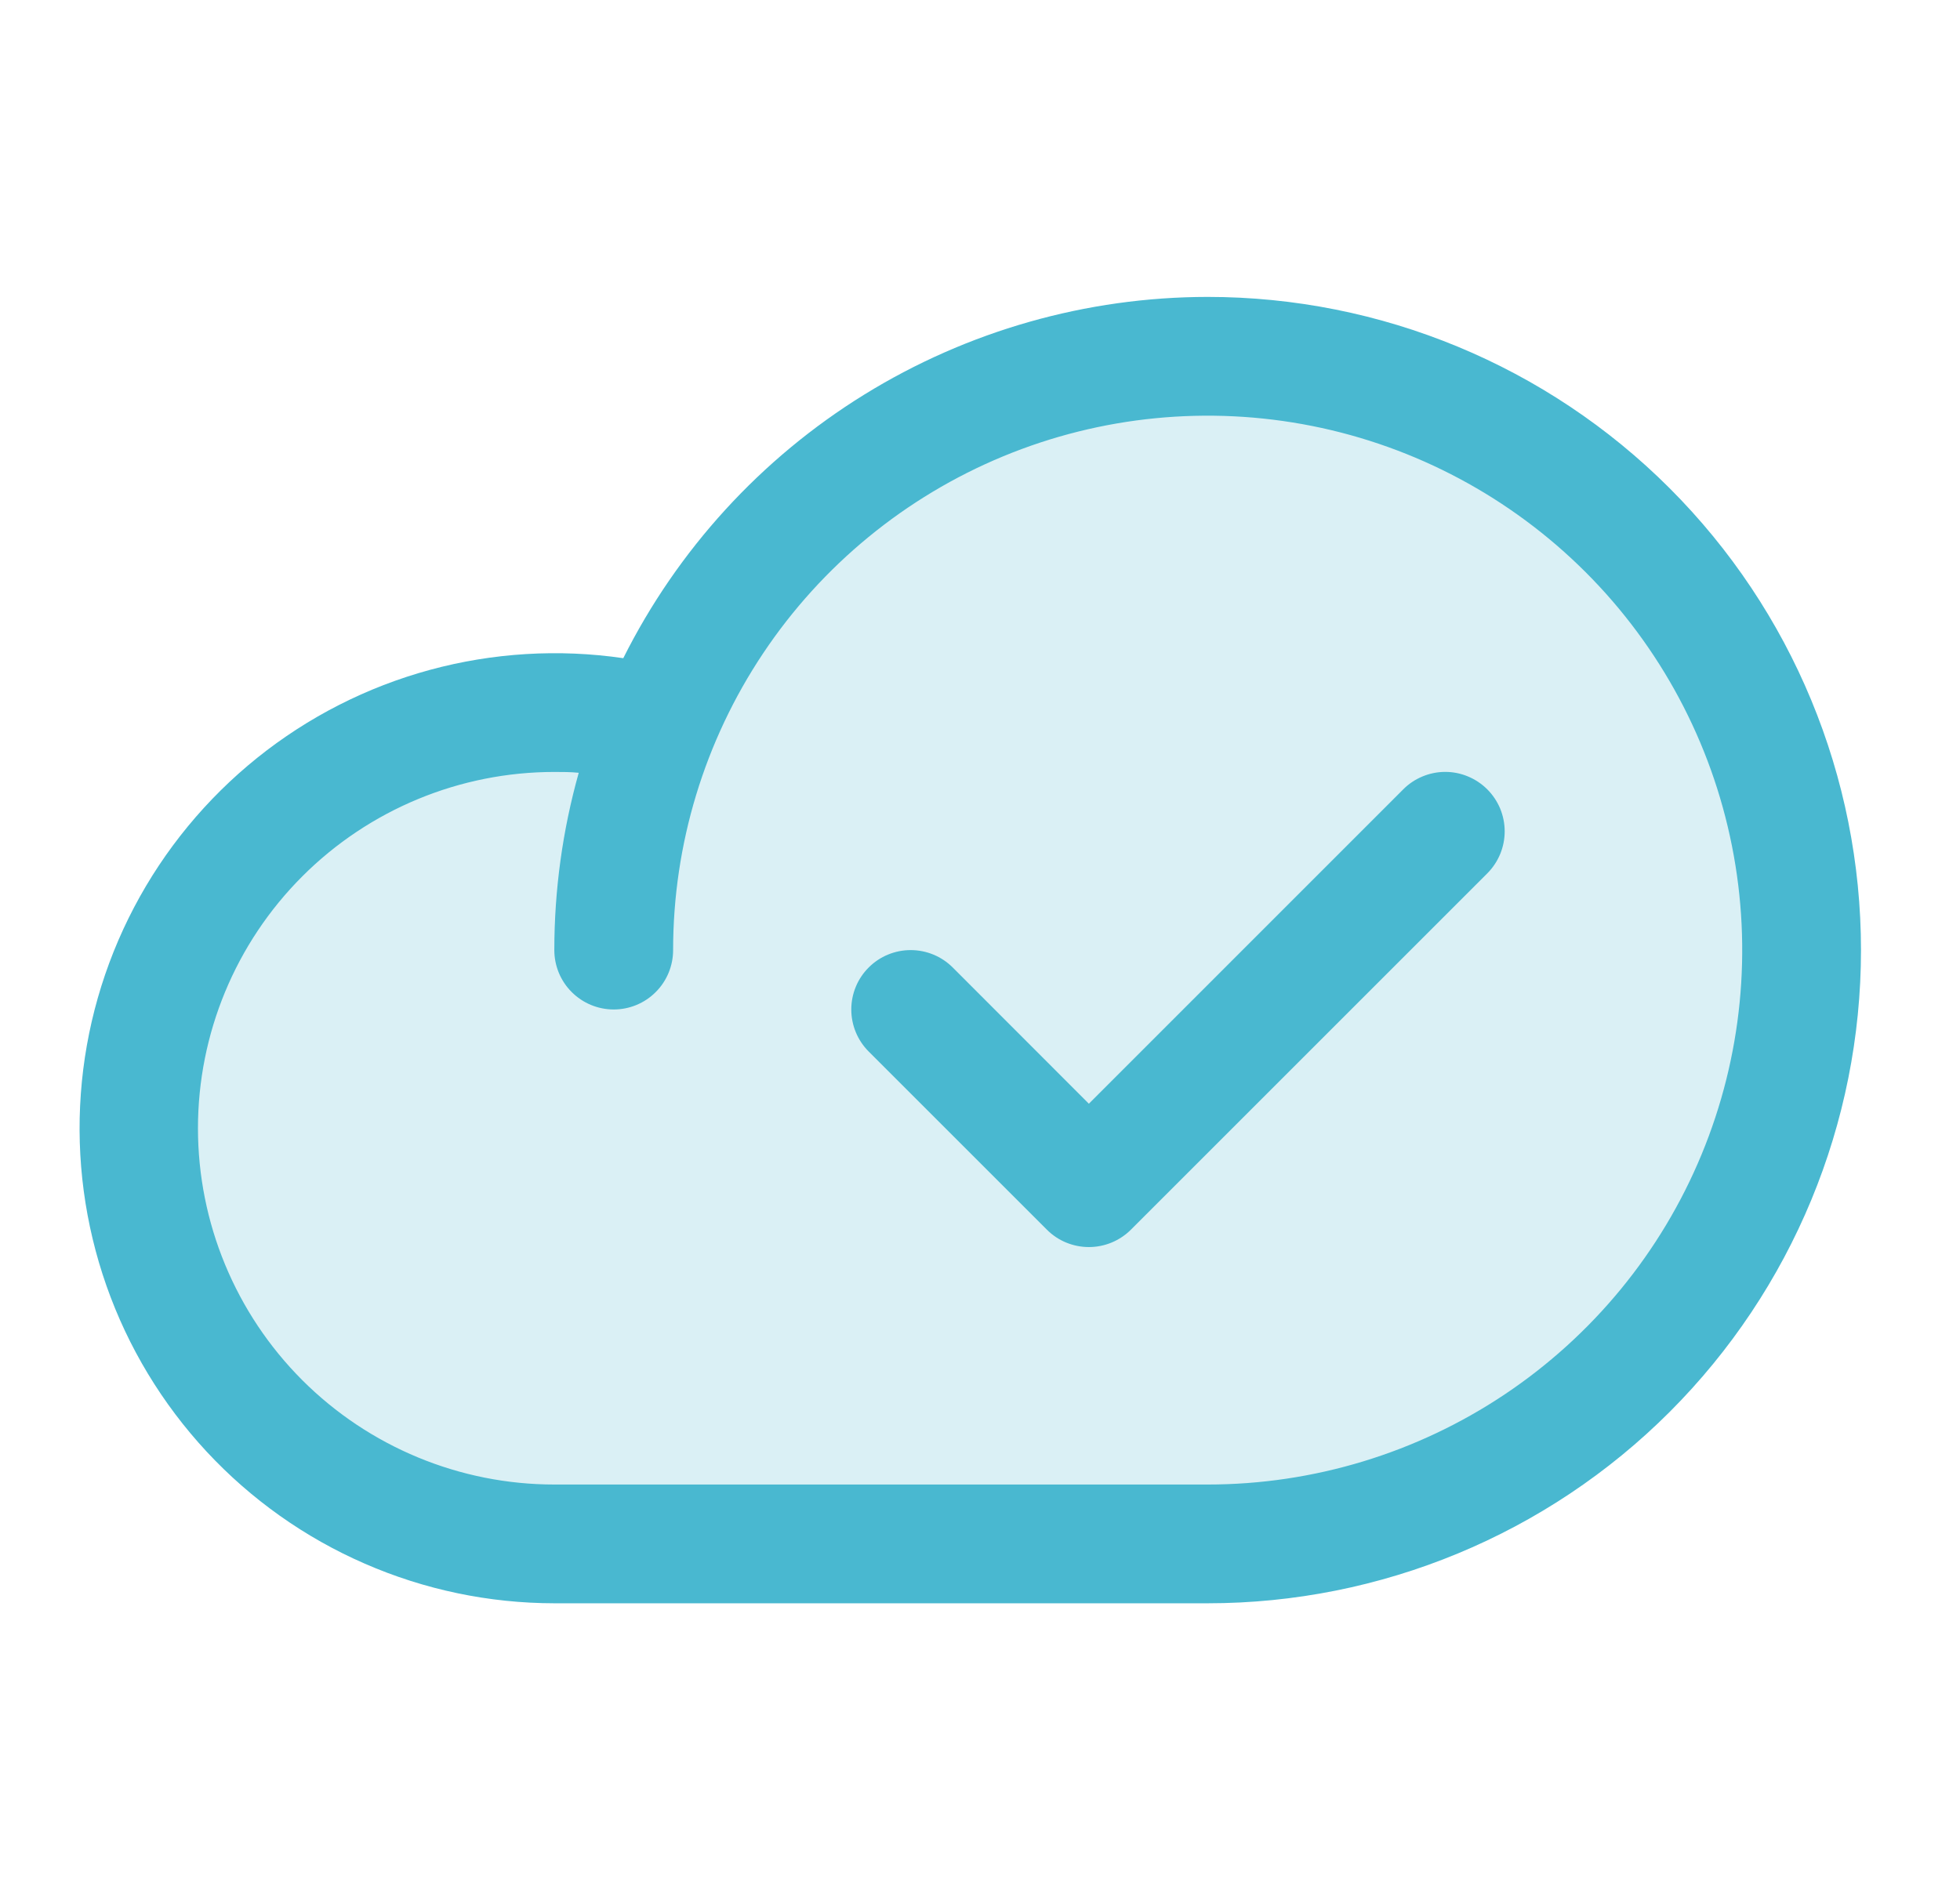
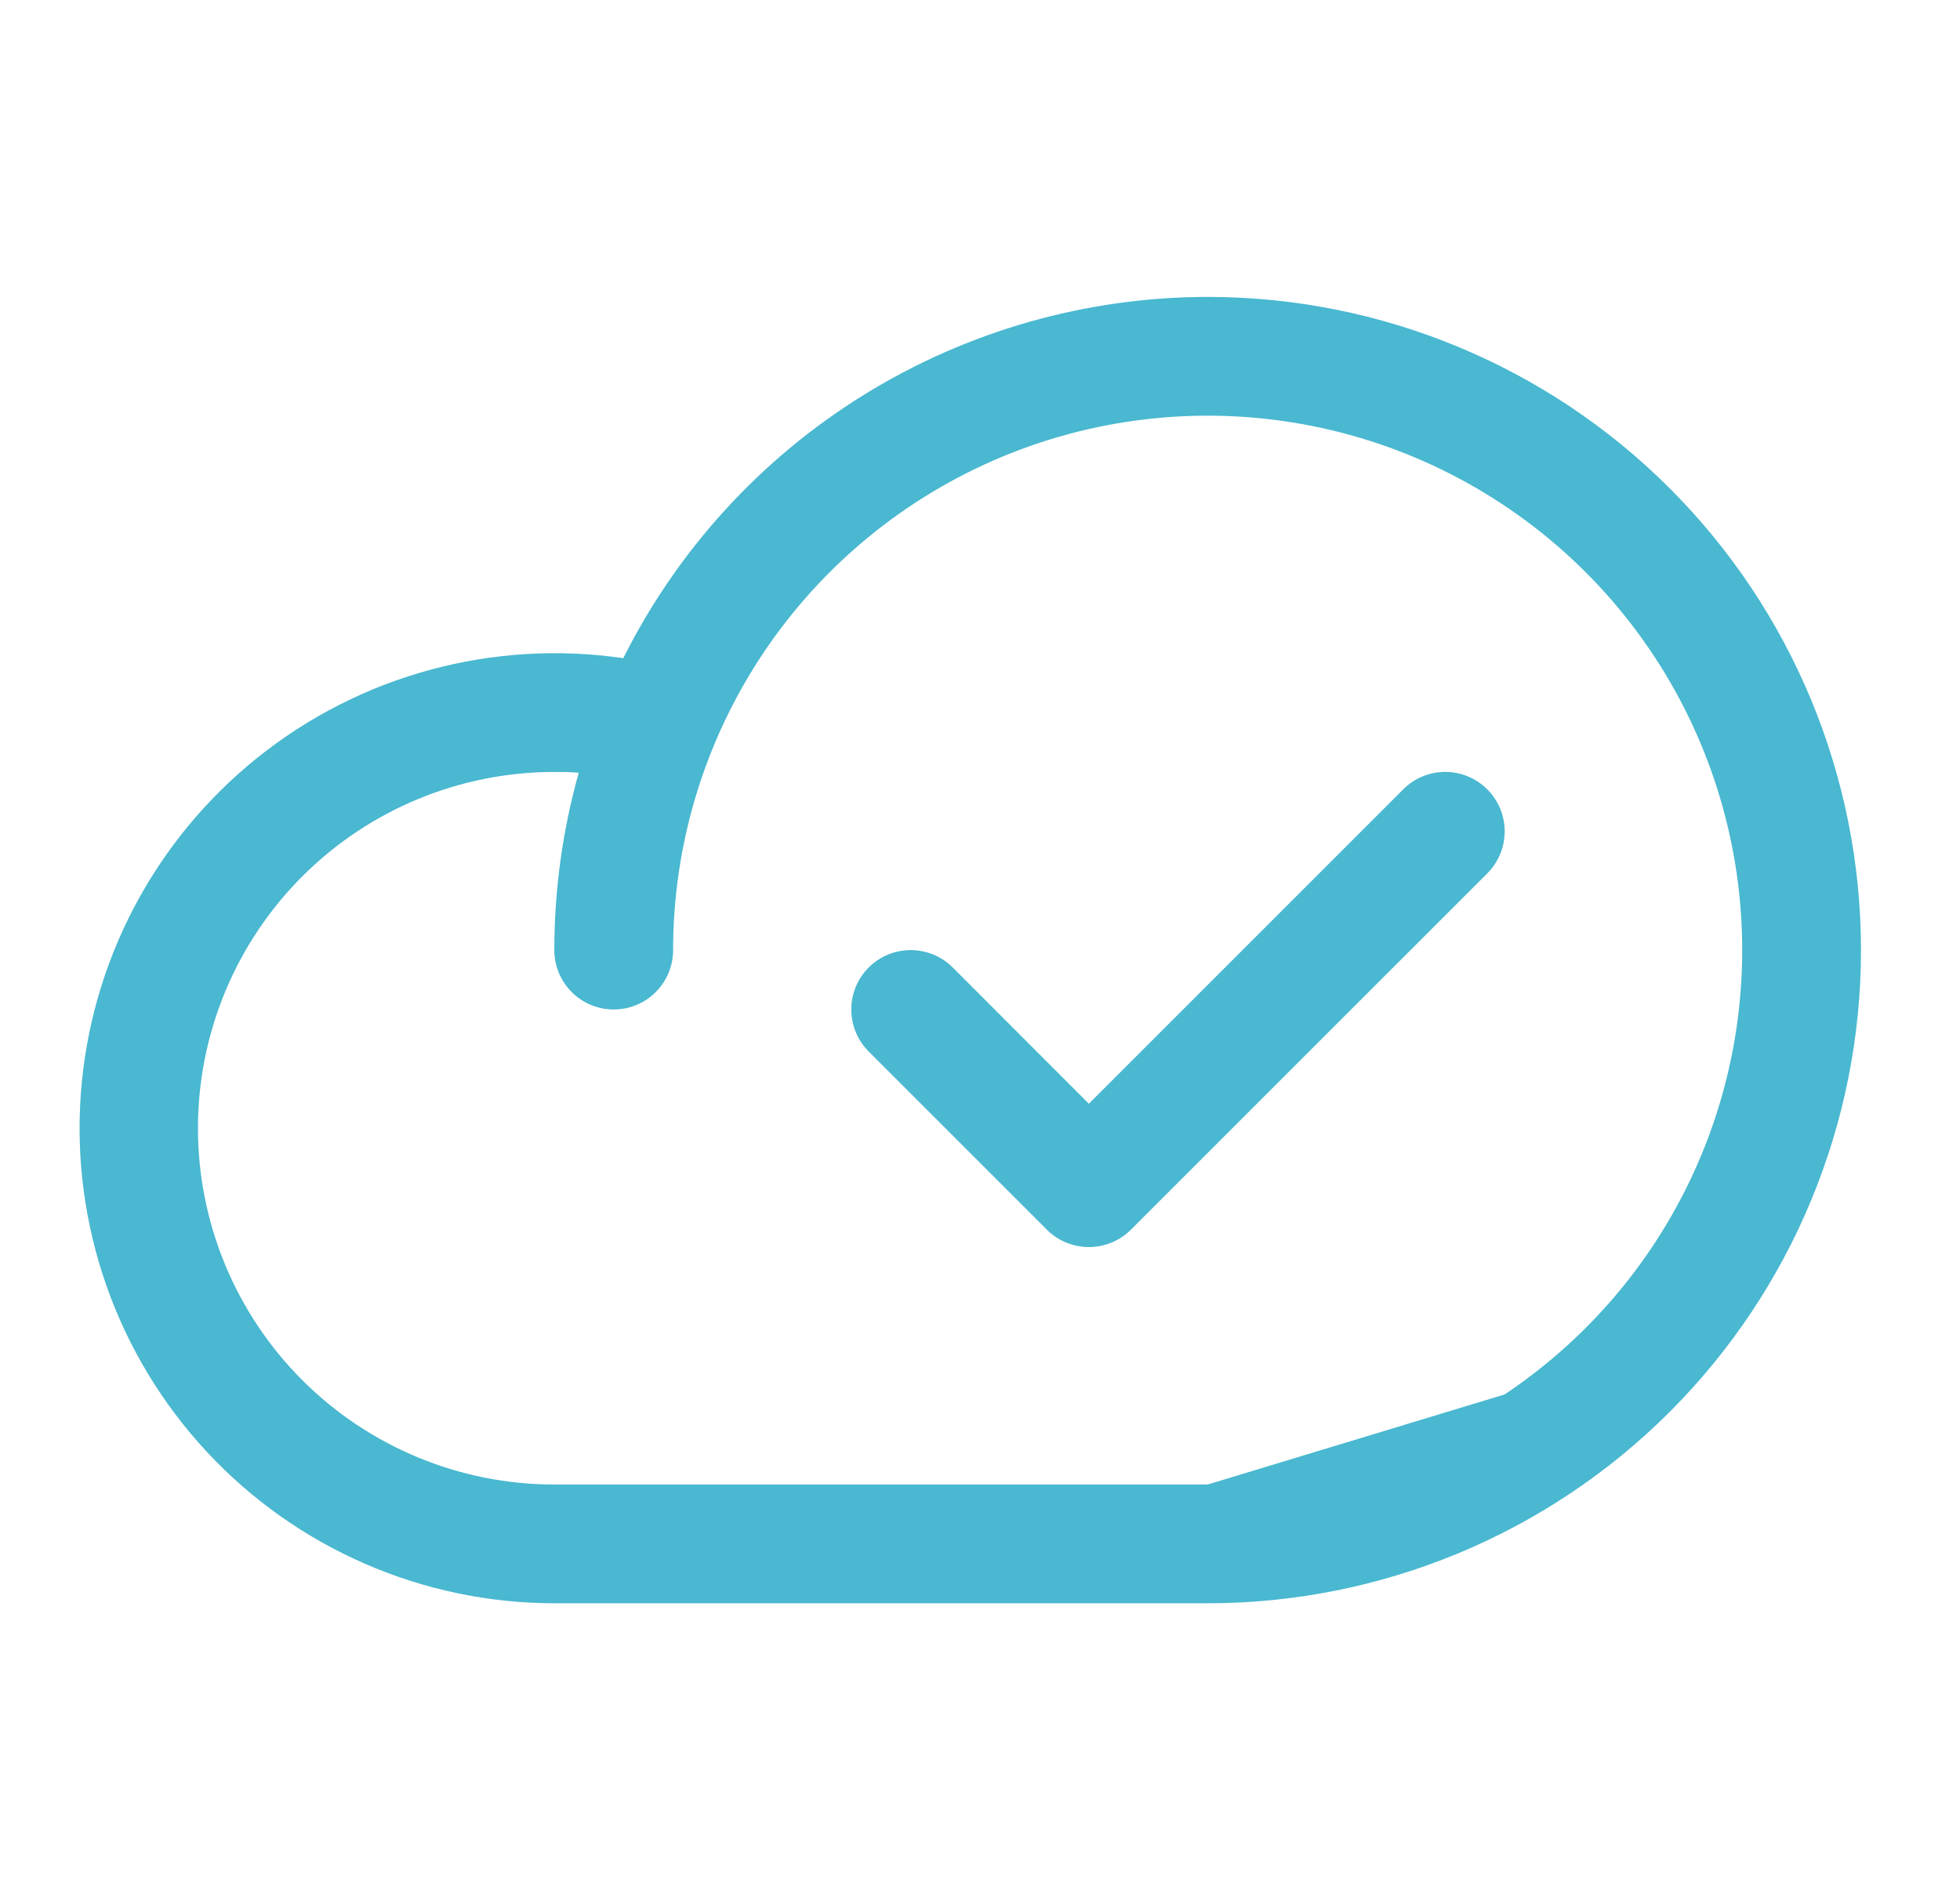
<svg xmlns="http://www.w3.org/2000/svg" fill="none" viewBox="0 0 33 32" height="32" width="33">
-   <path fill="#49B8D0" d="M30.333 16C30.333 18.652 29.28 21.196 27.404 23.071C25.529 24.947 22.985 26 20.333 26H9.333C8.341 25.999 7.36 25.787 6.455 25.377C5.551 24.968 4.744 24.371 4.088 23.626C3.432 22.881 2.942 22.006 2.651 21.057C2.359 20.108 2.273 19.108 2.397 18.123C2.521 17.139 2.854 16.192 3.372 15.345C3.89 14.499 4.582 13.772 5.403 13.213C6.223 12.655 7.153 12.277 8.131 12.106C9.109 11.934 10.111 11.972 11.073 12.218V12.23C11.948 10.084 13.542 8.308 15.581 7.207C17.621 6.105 19.979 5.746 22.254 6.192C24.529 6.637 26.578 7.859 28.052 9.648C29.526 11.437 30.332 13.682 30.333 16Z" opacity="0.2" />
-   <path fill="#49B8D0" d="M20.333 5C18.29 5.002 16.288 5.572 14.55 6.646C12.813 7.72 11.409 9.257 10.494 11.084C9.407 10.925 8.298 10.993 7.238 11.281C6.177 11.57 5.188 12.074 4.331 12.762C3.474 13.451 2.768 14.308 2.257 15.281C1.746 16.254 1.441 17.322 1.361 18.418C1.281 19.514 1.428 20.615 1.792 21.652C2.156 22.689 2.731 23.64 3.478 24.445C4.226 25.25 5.132 25.893 6.14 26.332C7.147 26.772 8.234 26.999 9.333 27H20.333C23.25 27 26.048 25.841 28.111 23.778C30.174 21.715 31.333 18.918 31.333 16C31.333 13.083 30.174 10.285 28.111 8.222C26.048 6.159 23.25 5 20.333 5ZM20.333 25H9.333C7.742 25 6.216 24.368 5.09 23.243C3.965 22.118 3.333 20.591 3.333 19C3.333 17.409 3.965 15.883 5.09 14.758C6.216 13.632 7.742 13 9.333 13C9.471 13 9.608 13 9.744 13.014C9.471 13.986 9.333 14.991 9.333 16C9.333 16.265 9.438 16.52 9.626 16.707C9.814 16.895 10.068 17 10.333 17C10.598 17 10.853 16.895 11.04 16.707C11.228 16.52 11.333 16.265 11.333 16C11.333 14.22 11.861 12.48 12.85 11C13.839 9.52 15.244 8.367 16.889 7.685C18.534 7.004 20.343 6.826 22.089 7.173C23.835 7.52 25.438 8.378 26.697 9.636C27.956 10.895 28.813 12.499 29.16 14.244C29.508 15.99 29.329 17.8 28.648 19.444C27.967 21.089 26.813 22.494 25.333 23.483C23.853 24.472 22.113 25 20.333 25ZM25.041 13.293C25.134 13.386 25.207 13.496 25.258 13.617C25.308 13.739 25.334 13.869 25.334 14C25.334 14.132 25.308 14.262 25.258 14.383C25.207 14.505 25.134 14.615 25.041 14.708L19.041 20.708C18.948 20.801 18.837 20.875 18.716 20.925C18.595 20.975 18.465 21.001 18.333 21.001C18.202 21.001 18.072 20.975 17.95 20.925C17.829 20.875 17.718 20.801 17.626 20.708L14.626 17.708C14.438 17.52 14.333 17.266 14.333 17C14.333 16.735 14.438 16.48 14.626 16.293C14.813 16.105 15.068 16 15.333 16C15.598 16 15.853 16.105 16.041 16.293L18.333 18.587L23.626 13.293C23.718 13.2 23.829 13.126 23.95 13.076C24.072 13.025 24.202 12.999 24.333 12.999C24.465 12.999 24.595 13.025 24.716 13.076C24.837 13.126 24.948 13.2 25.041 13.293Z" />
+   <path fill="#49B8D0" d="M20.333 5C18.29 5.002 16.288 5.572 14.55 6.646C12.813 7.72 11.409 9.257 10.494 11.084C9.407 10.925 8.298 10.993 7.238 11.281C6.177 11.57 5.188 12.074 4.331 12.762C3.474 13.451 2.768 14.308 2.257 15.281C1.746 16.254 1.441 17.322 1.361 18.418C1.281 19.514 1.428 20.615 1.792 21.652C2.156 22.689 2.731 23.64 3.478 24.445C4.226 25.25 5.132 25.893 6.14 26.332C7.147 26.772 8.234 26.999 9.333 27H20.333C23.25 27 26.048 25.841 28.111 23.778C30.174 21.715 31.333 18.918 31.333 16C31.333 13.083 30.174 10.285 28.111 8.222C26.048 6.159 23.25 5 20.333 5ZM20.333 25H9.333C7.742 25 6.216 24.368 5.09 23.243C3.965 22.118 3.333 20.591 3.333 19C3.333 17.409 3.965 15.883 5.09 14.758C6.216 13.632 7.742 13 9.333 13C9.471 13 9.608 13 9.744 13.014C9.471 13.986 9.333 14.991 9.333 16C9.333 16.265 9.438 16.52 9.626 16.707C9.814 16.895 10.068 17 10.333 17C10.598 17 10.853 16.895 11.04 16.707C11.228 16.52 11.333 16.265 11.333 16C11.333 14.22 11.861 12.48 12.85 11C13.839 9.52 15.244 8.367 16.889 7.685C18.534 7.004 20.343 6.826 22.089 7.173C23.835 7.52 25.438 8.378 26.697 9.636C27.956 10.895 28.813 12.499 29.16 14.244C29.508 15.99 29.329 17.8 28.648 19.444C27.967 21.089 26.813 22.494 25.333 23.483ZM25.041 13.293C25.134 13.386 25.207 13.496 25.258 13.617C25.308 13.739 25.334 13.869 25.334 14C25.334 14.132 25.308 14.262 25.258 14.383C25.207 14.505 25.134 14.615 25.041 14.708L19.041 20.708C18.948 20.801 18.837 20.875 18.716 20.925C18.595 20.975 18.465 21.001 18.333 21.001C18.202 21.001 18.072 20.975 17.95 20.925C17.829 20.875 17.718 20.801 17.626 20.708L14.626 17.708C14.438 17.52 14.333 17.266 14.333 17C14.333 16.735 14.438 16.48 14.626 16.293C14.813 16.105 15.068 16 15.333 16C15.598 16 15.853 16.105 16.041 16.293L18.333 18.587L23.626 13.293C23.718 13.2 23.829 13.126 23.95 13.076C24.072 13.025 24.202 12.999 24.333 12.999C24.465 12.999 24.595 13.025 24.716 13.076C24.837 13.126 24.948 13.2 25.041 13.293Z" />
</svg>